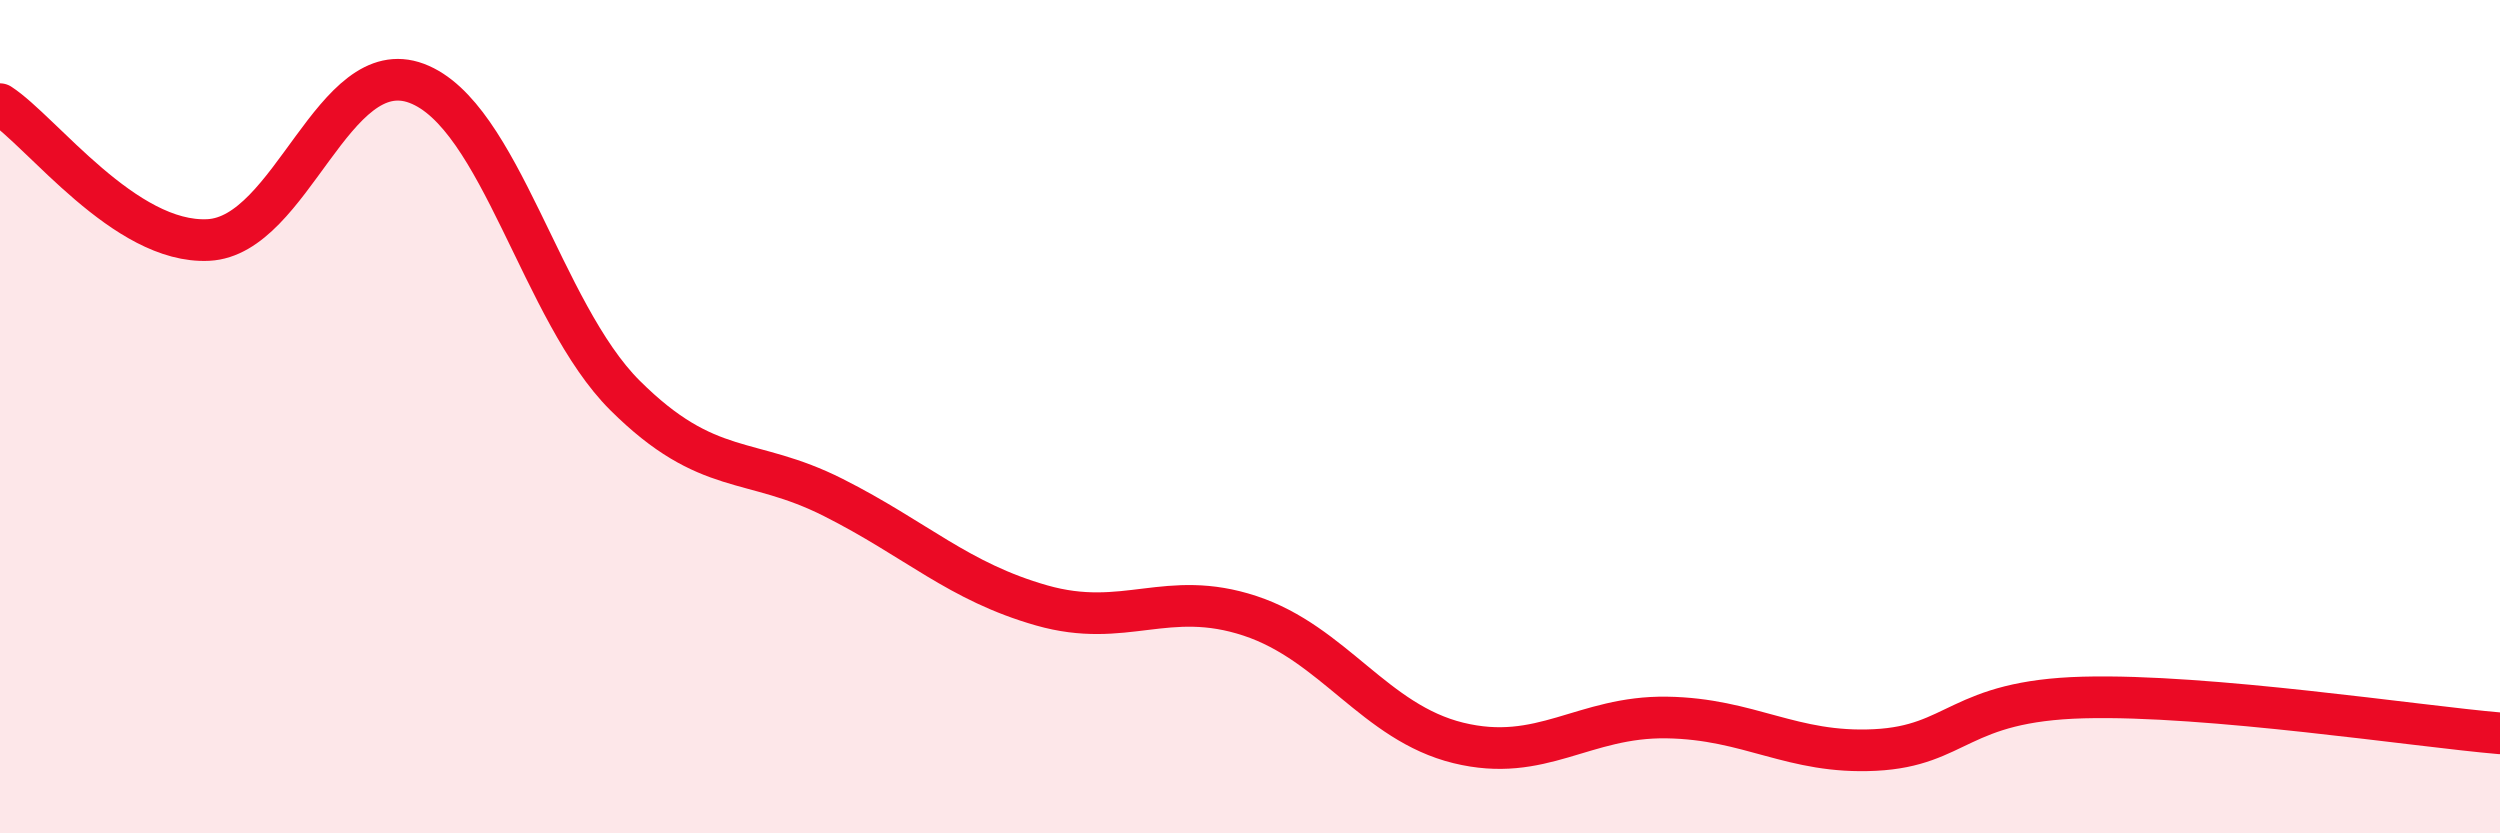
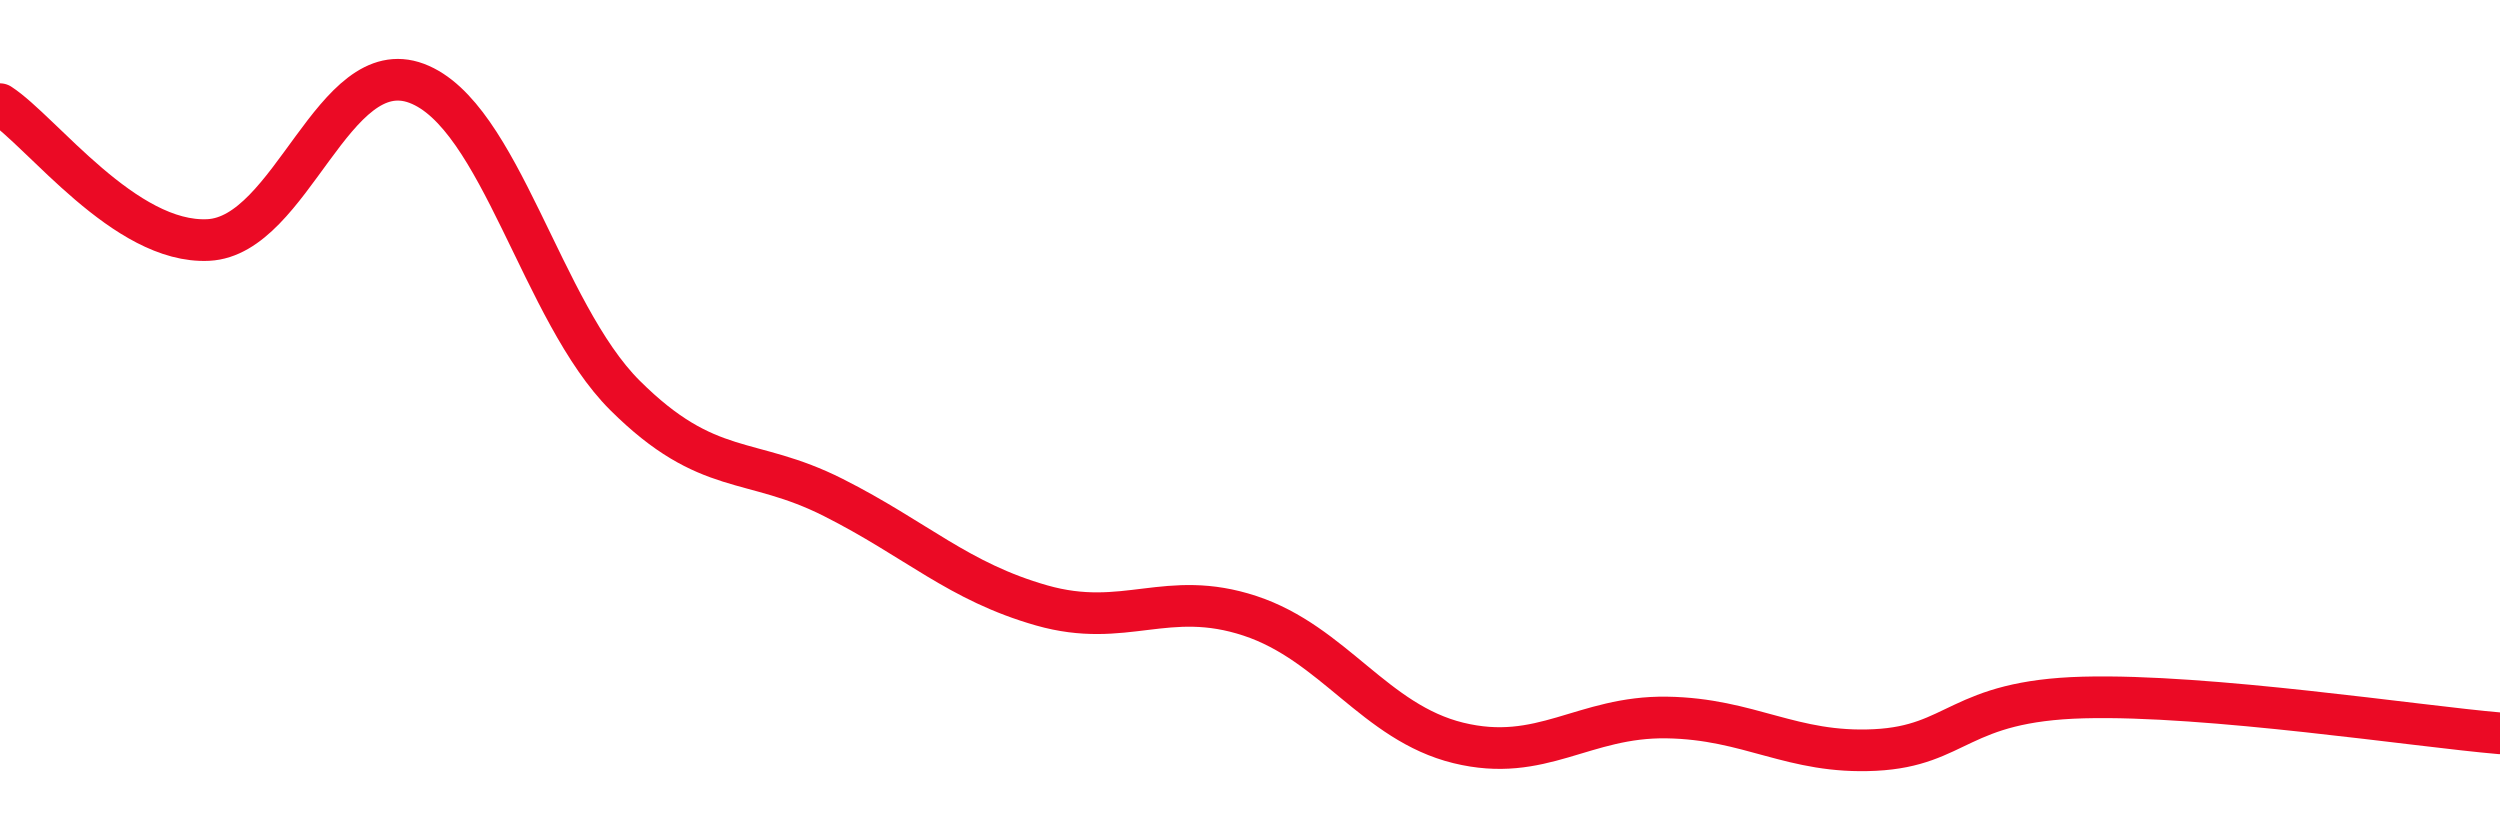
<svg xmlns="http://www.w3.org/2000/svg" width="60" height="20" viewBox="0 0 60 20">
-   <path d="M 0,2.5 C 1,3.15 3,5.86 5,5.76 C 7,5.66 8,1.25 10,2 C 12,2.75 13,7.5 15,9.49 C 17,11.48 18,10.93 20,11.94 C 22,12.95 23,13.96 25,14.53 C 27,15.1 28,14.12 30,14.78 C 32,15.44 33,17.34 35,17.83 C 37,18.32 38,17.19 40,17.22 C 42,17.25 43,18.1 45,18 C 47,17.9 47,16.82 50,16.74 C 53,16.66 58,17.43 60,17.6L60 20L0 20Z" fill="#EB0A25" opacity="0.1" stroke-linecap="round" stroke-linejoin="round" />
  <path d="M 0,2.5 C 1,3.15 3,5.86 5,5.76 C 7,5.66 8,1.25 10,2 C 12,2.75 13,7.5 15,9.49 C 17,11.48 18,10.93 20,11.94 C 22,12.95 23,13.96 25,14.53 C 27,15.1 28,14.12 30,14.78 C 32,15.44 33,17.34 35,17.83 C 37,18.32 38,17.19 40,17.22 C 42,17.25 43,18.1 45,18 C 47,17.9 47,16.82 50,16.74 C 53,16.66 58,17.43 60,17.6" stroke="#EB0A25" stroke-width="1" fill="none" stroke-linecap="round" stroke-linejoin="round" />
</svg>